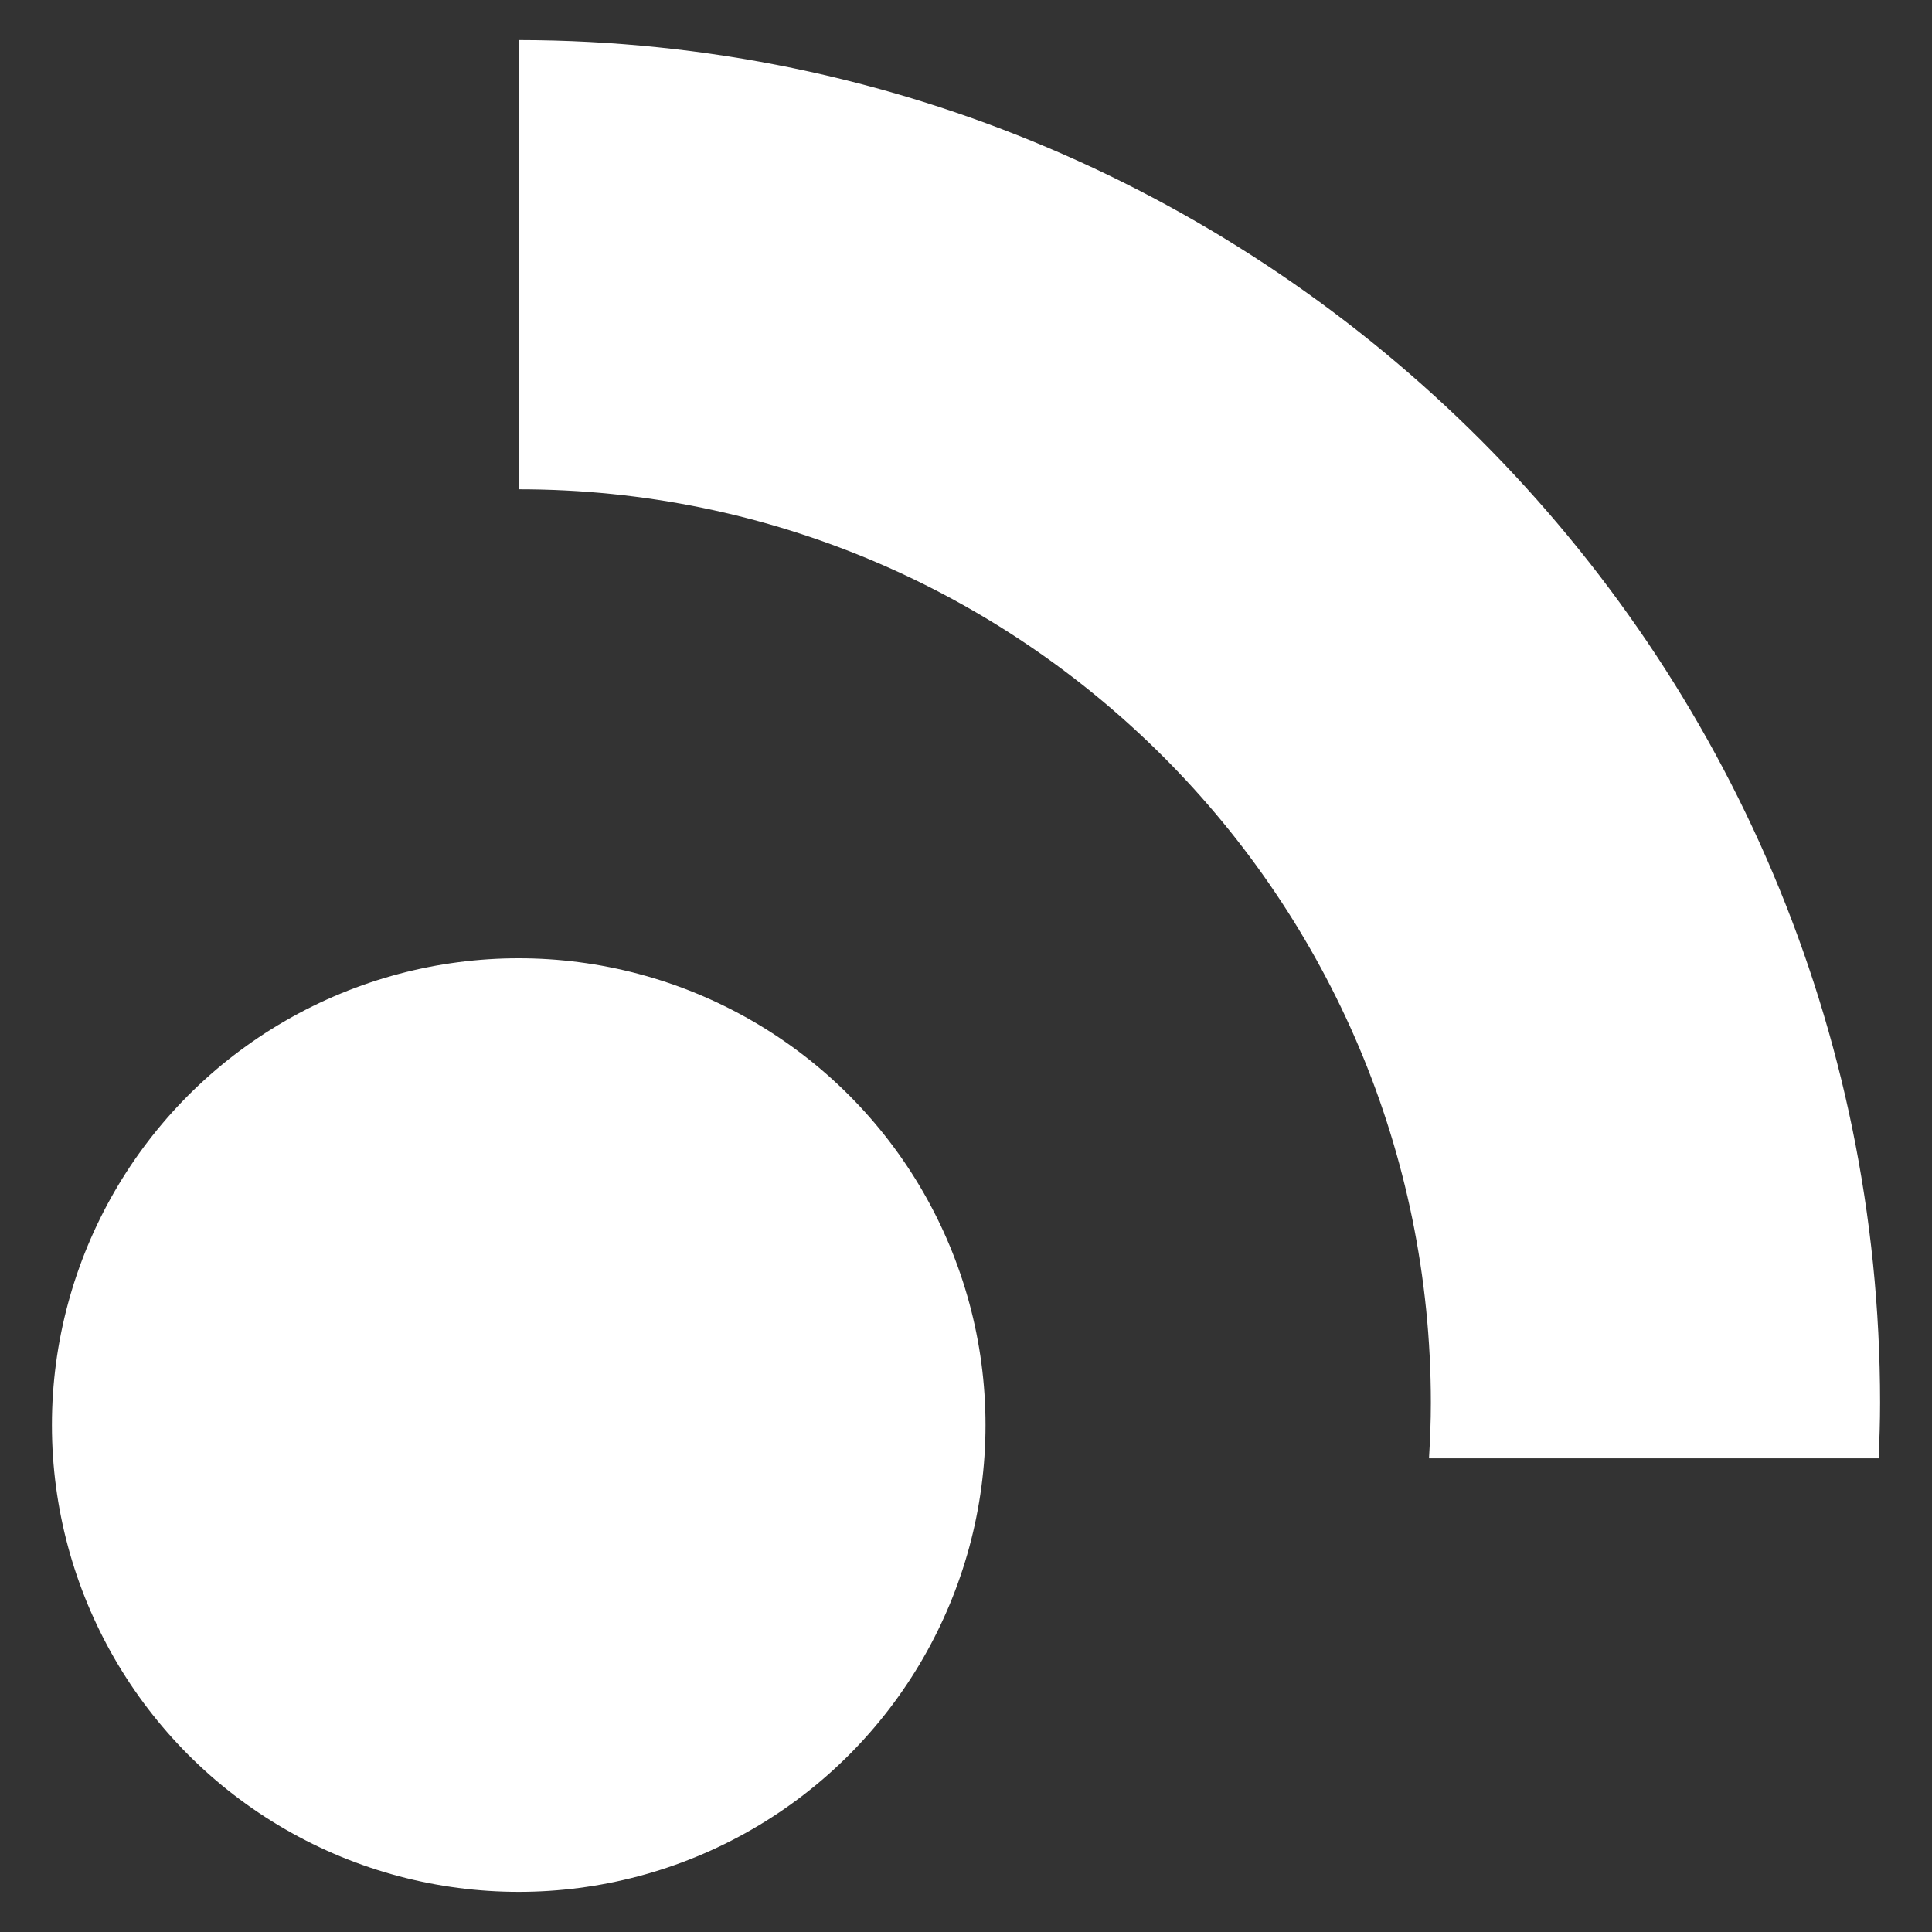
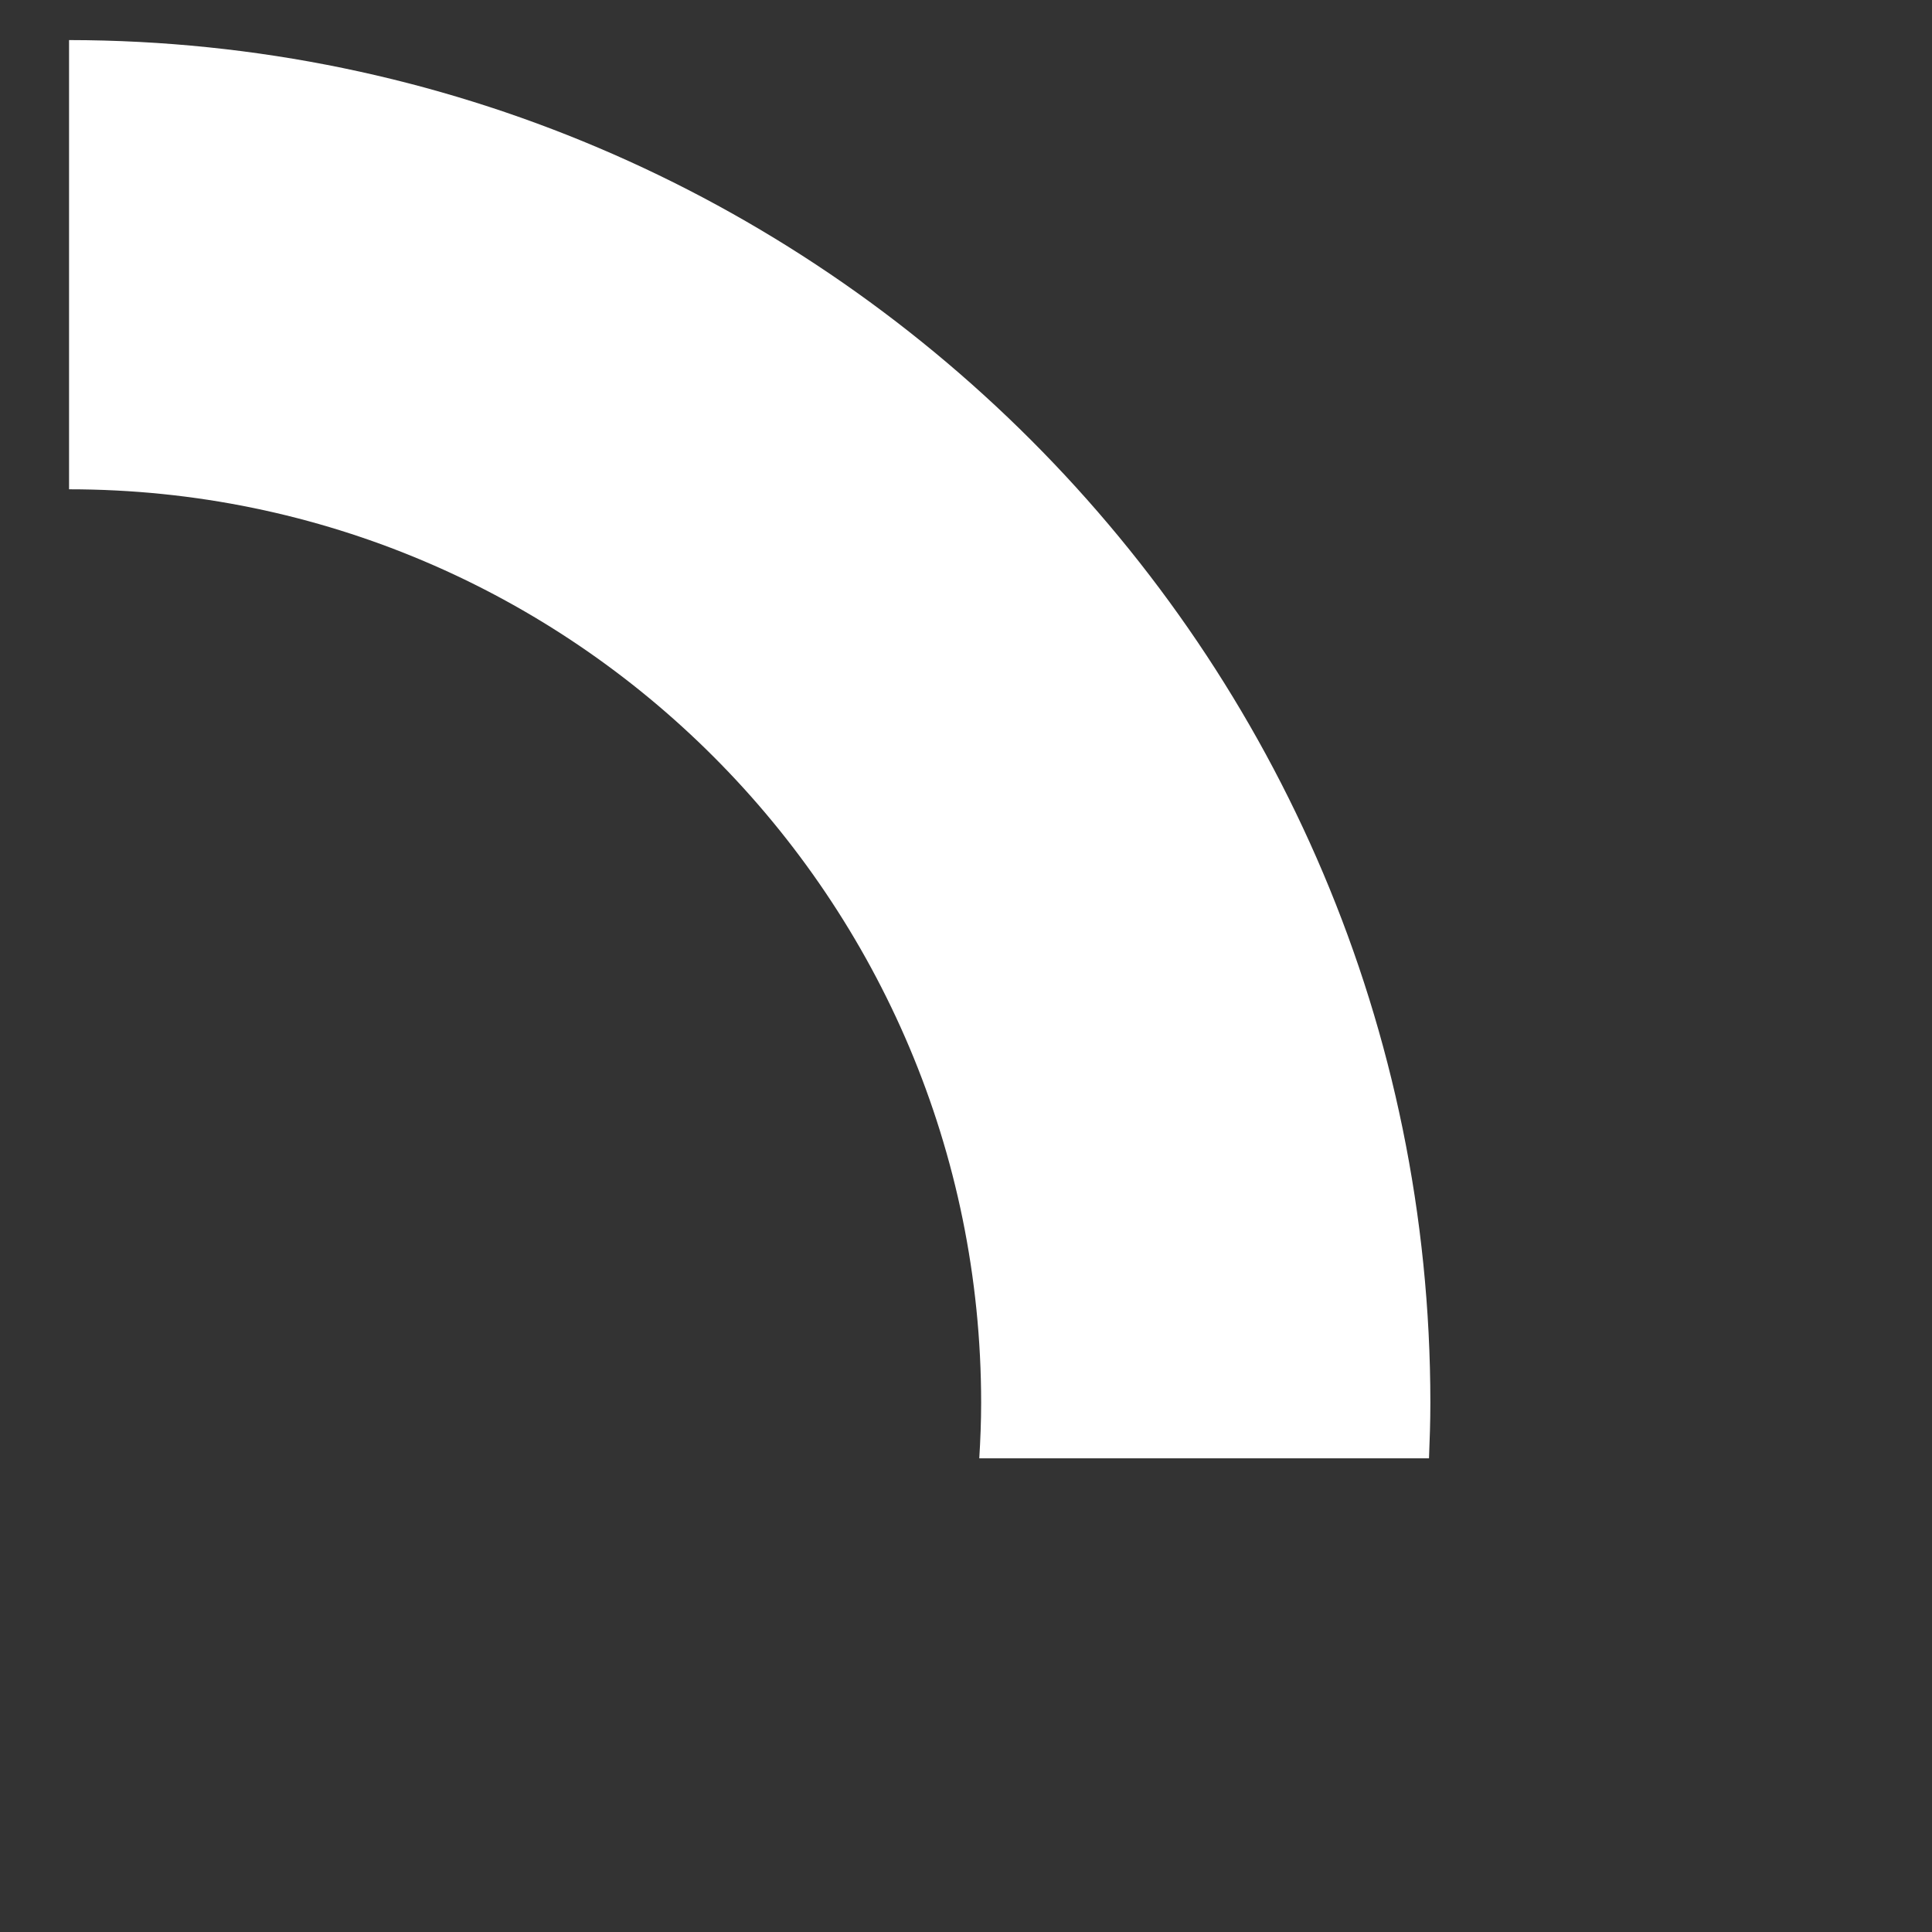
<svg xmlns="http://www.w3.org/2000/svg" viewBox="0 0 310 310">
  <rect x="0" y="0" width="310" height="310" fill="#333333" stroke="none" />
  <g fill="#fff">
-     <path d="M229.29 234h72.16c.12-3 .22-5.91.22-8.9 0-120.49-98-218.53-218.43-218.67v72.08c80.84 0 146.35 65.75 146.35 146.59 0 2.99-.12 5.95-.3 8.9z" />
-     <circle cx="83.23" cy="228.66" r="74.9" />
+     <path d="M229.29 234c.12-3 .22-5.91.22-8.9 0-120.49-98-218.53-218.43-218.67v72.08c80.84 0 146.35 65.75 146.35 146.59 0 2.99-.12 5.95-.3 8.9z" />
  </g>
</svg>